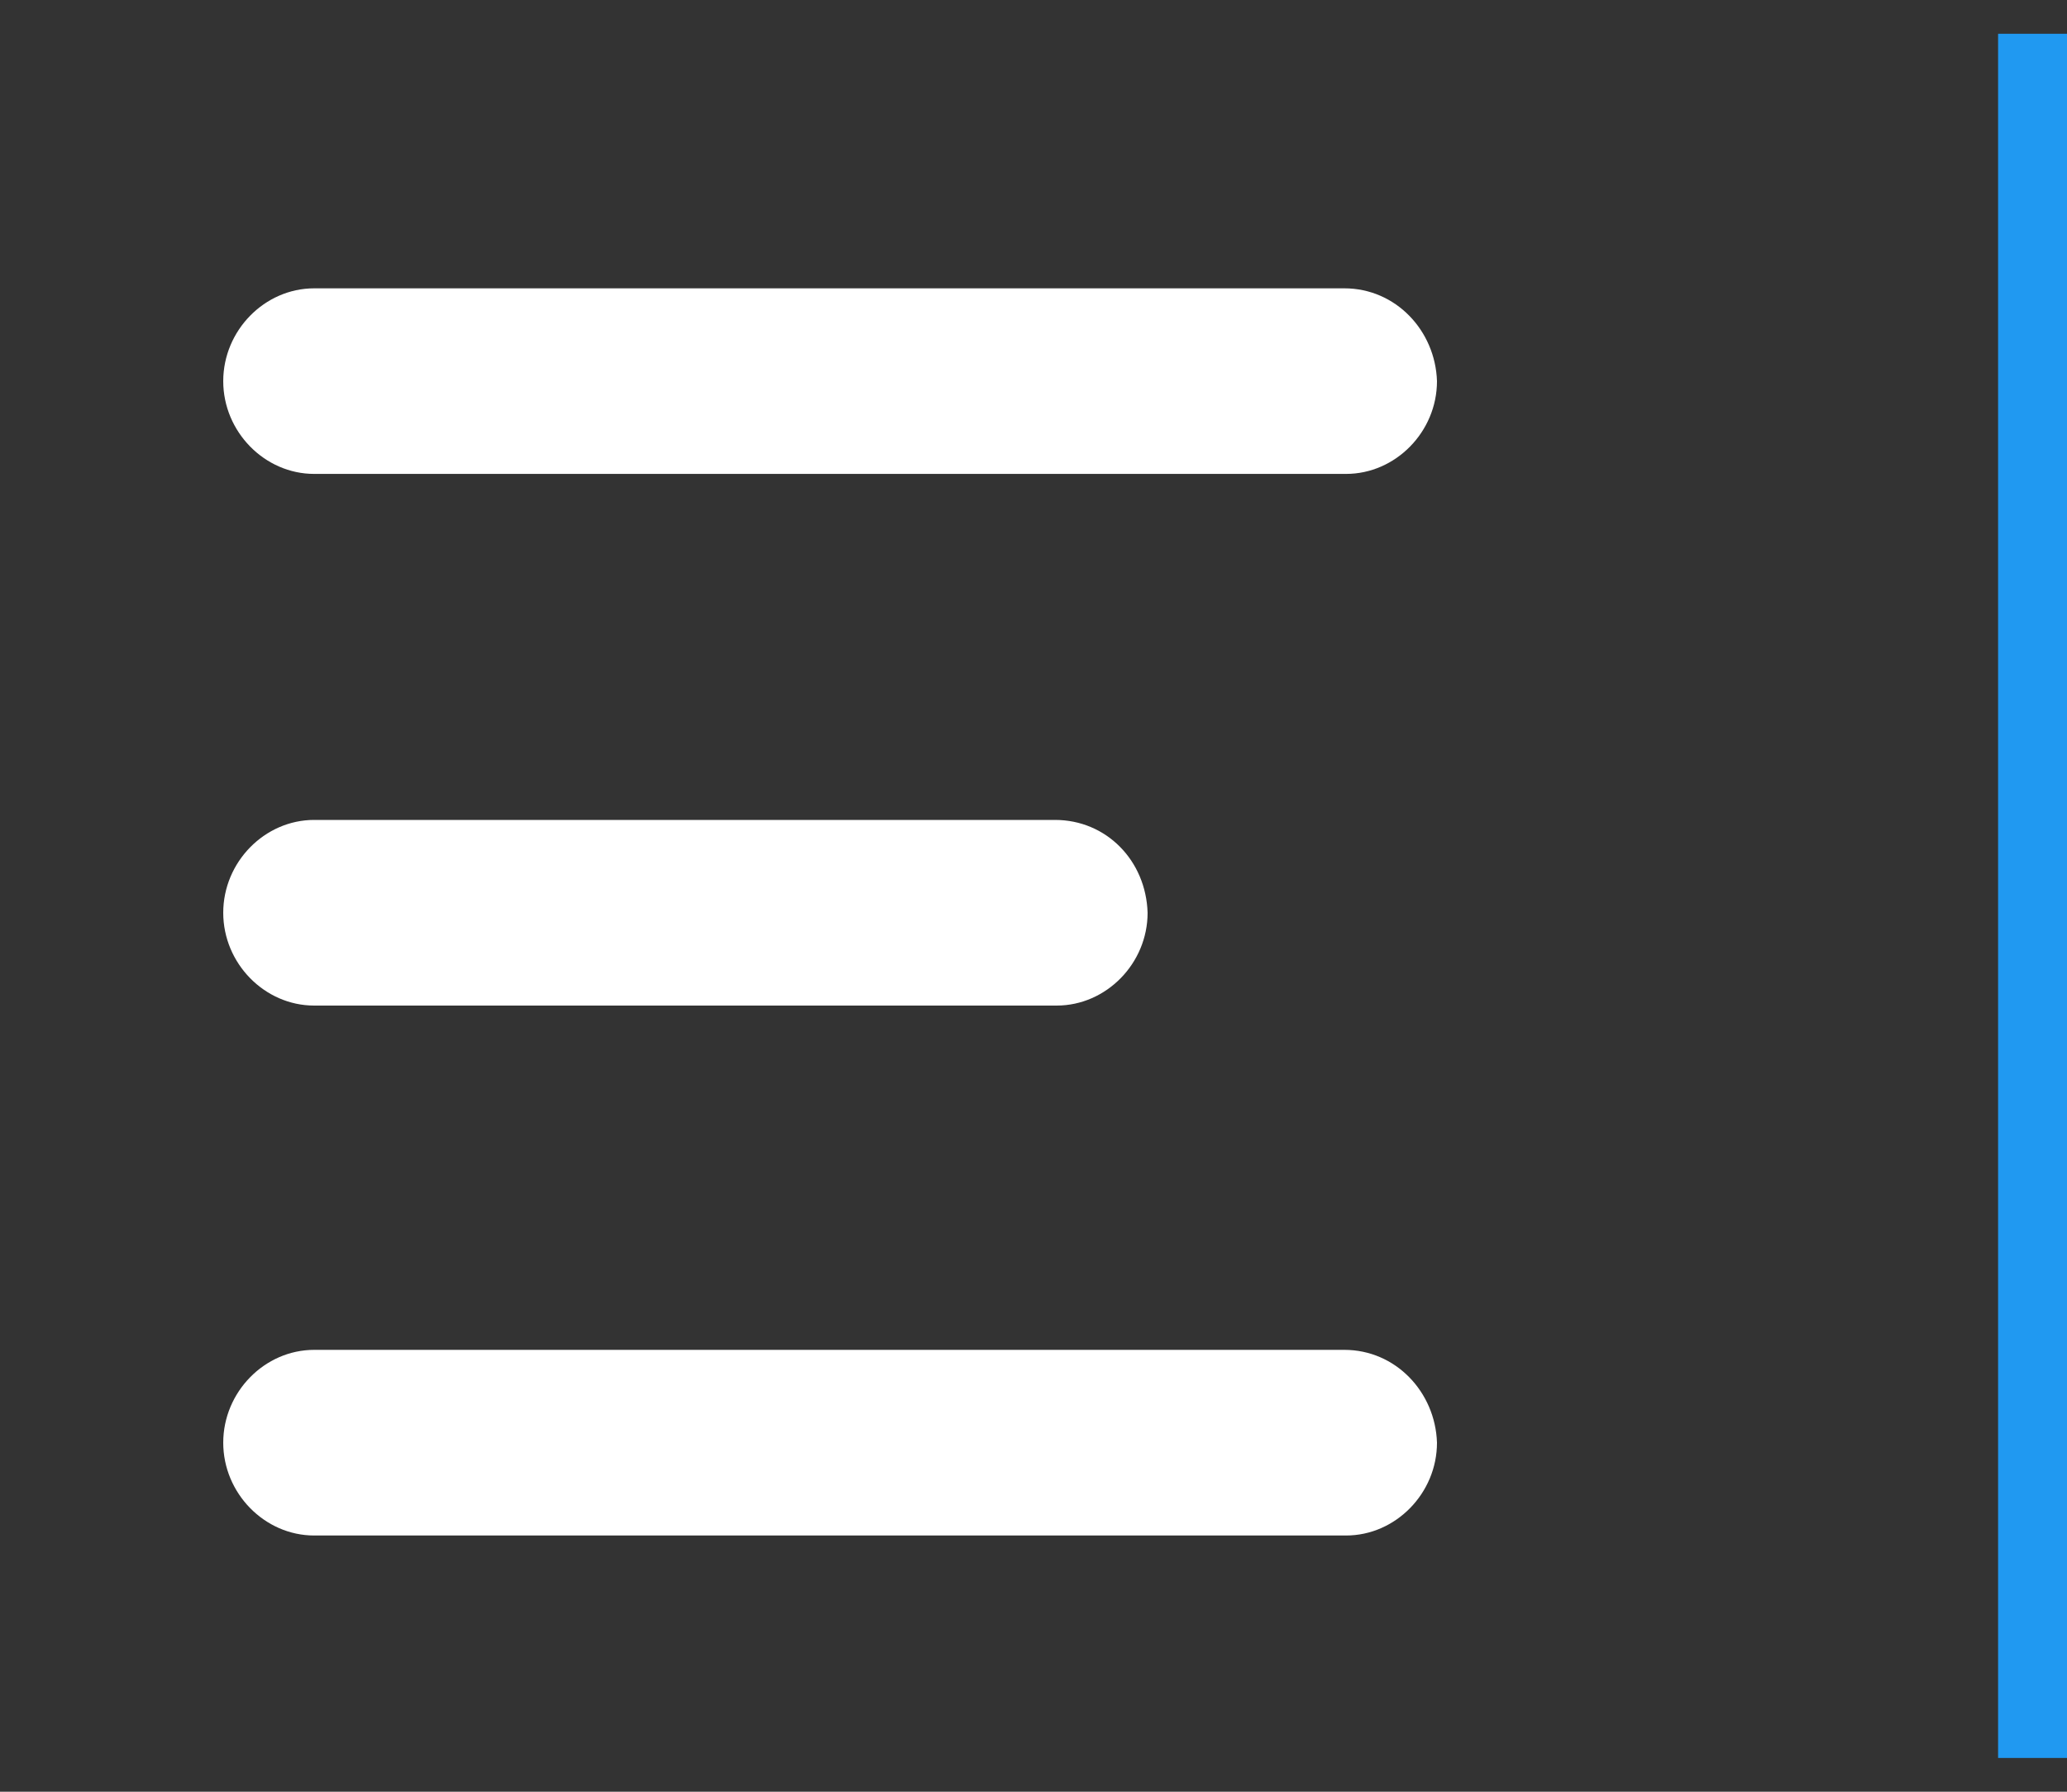
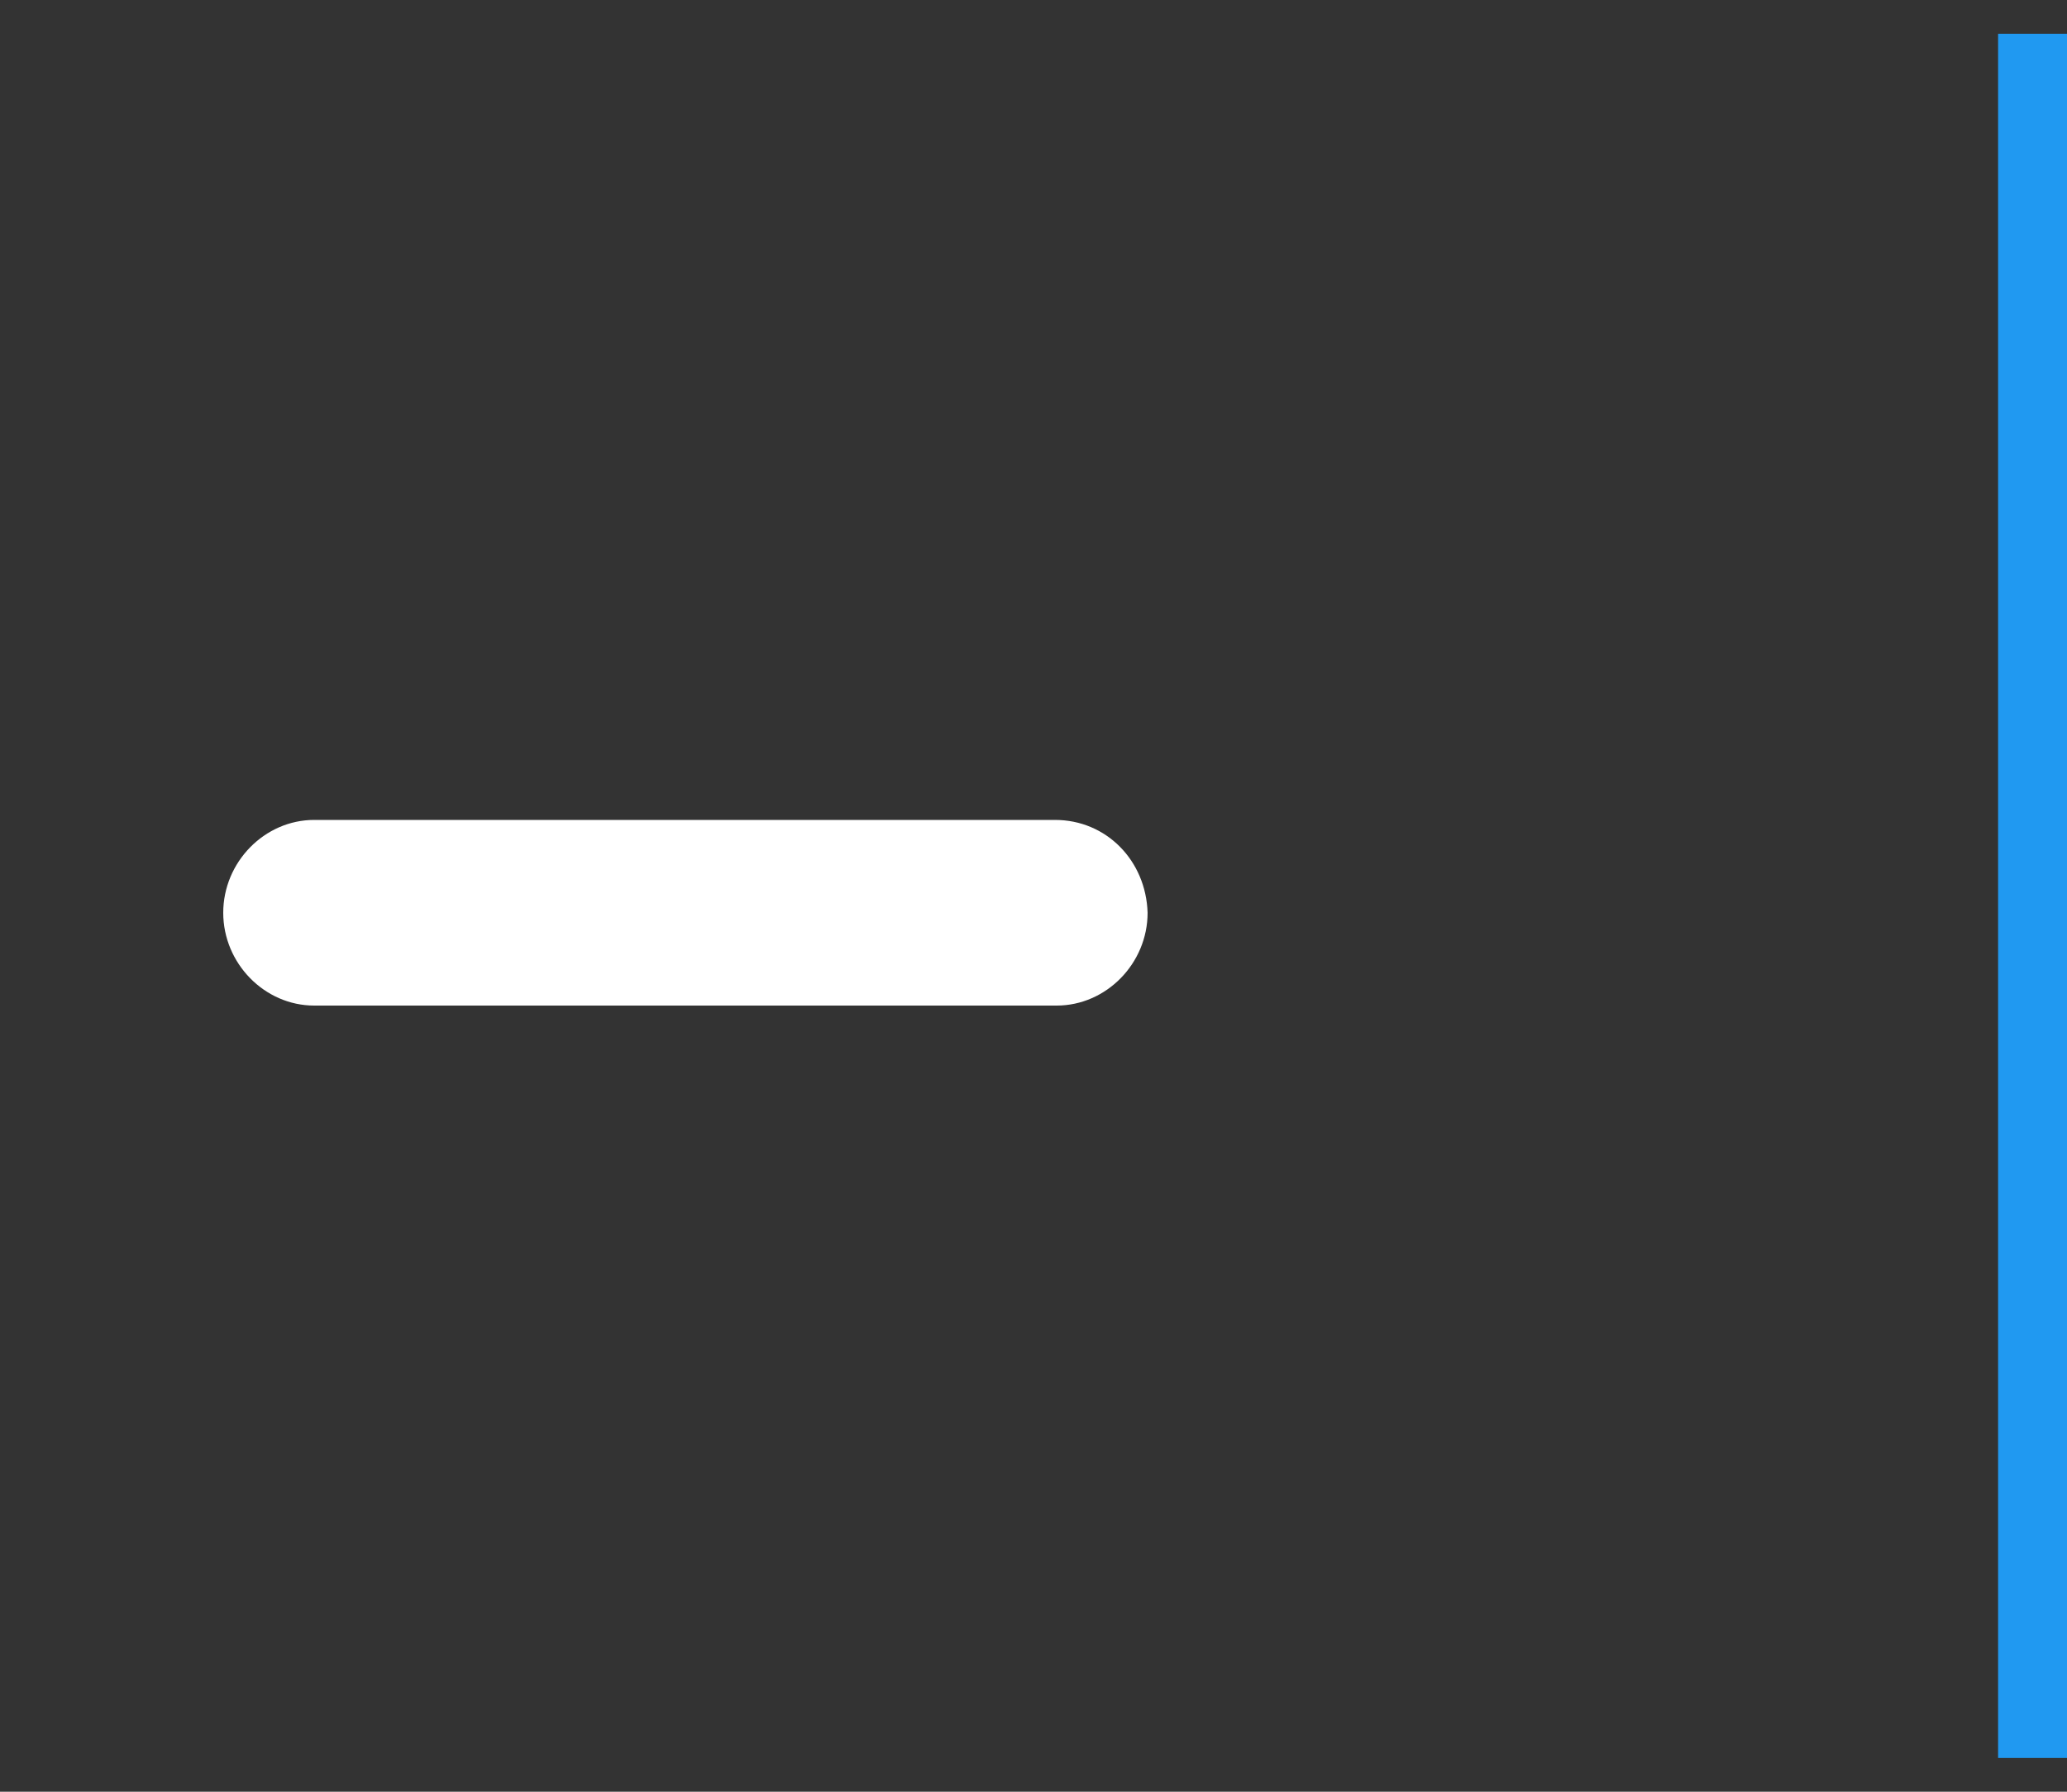
<svg xmlns="http://www.w3.org/2000/svg" width="30" height="26" viewBox="0 0 30 26" fill="none">
  <rect x="0" y="0" width="30" height="26" fill="#333333" stroke="none" />
  <path d="M15.312 11.898H4.56C3.84 11.898 3.24 12.51 3.24 13.245C3.24 13.98 3.84 14.592 4.56 14.592H15.336C16.056 14.592 16.656 13.98 16.656 13.245C16.632 12.486 16.056 11.898 15.312 11.898Z" fill="white" />
-   <path d="M19.512 4.184H4.56C3.84 4.184 3.24 4.796 3.24 5.531C3.24 6.265 3.84 6.877 4.56 6.877H19.536C20.256 6.877 20.856 6.265 20.856 5.531C20.832 4.796 20.256 4.184 19.512 4.184Z" fill="white" />
-   <path d="M19.512 19.588H4.56C3.84 19.588 3.24 20.2 3.24 20.935C3.24 21.669 3.84 22.282 4.56 22.282H19.536C20.256 22.282 20.856 21.669 20.856 20.935C20.832 20.2 20.256 19.588 19.512 19.588Z" fill="white" />
  <line x1="29.5" y1="25.51" x2="29.5" y2="0.49" stroke="#2099F1" />
</svg>